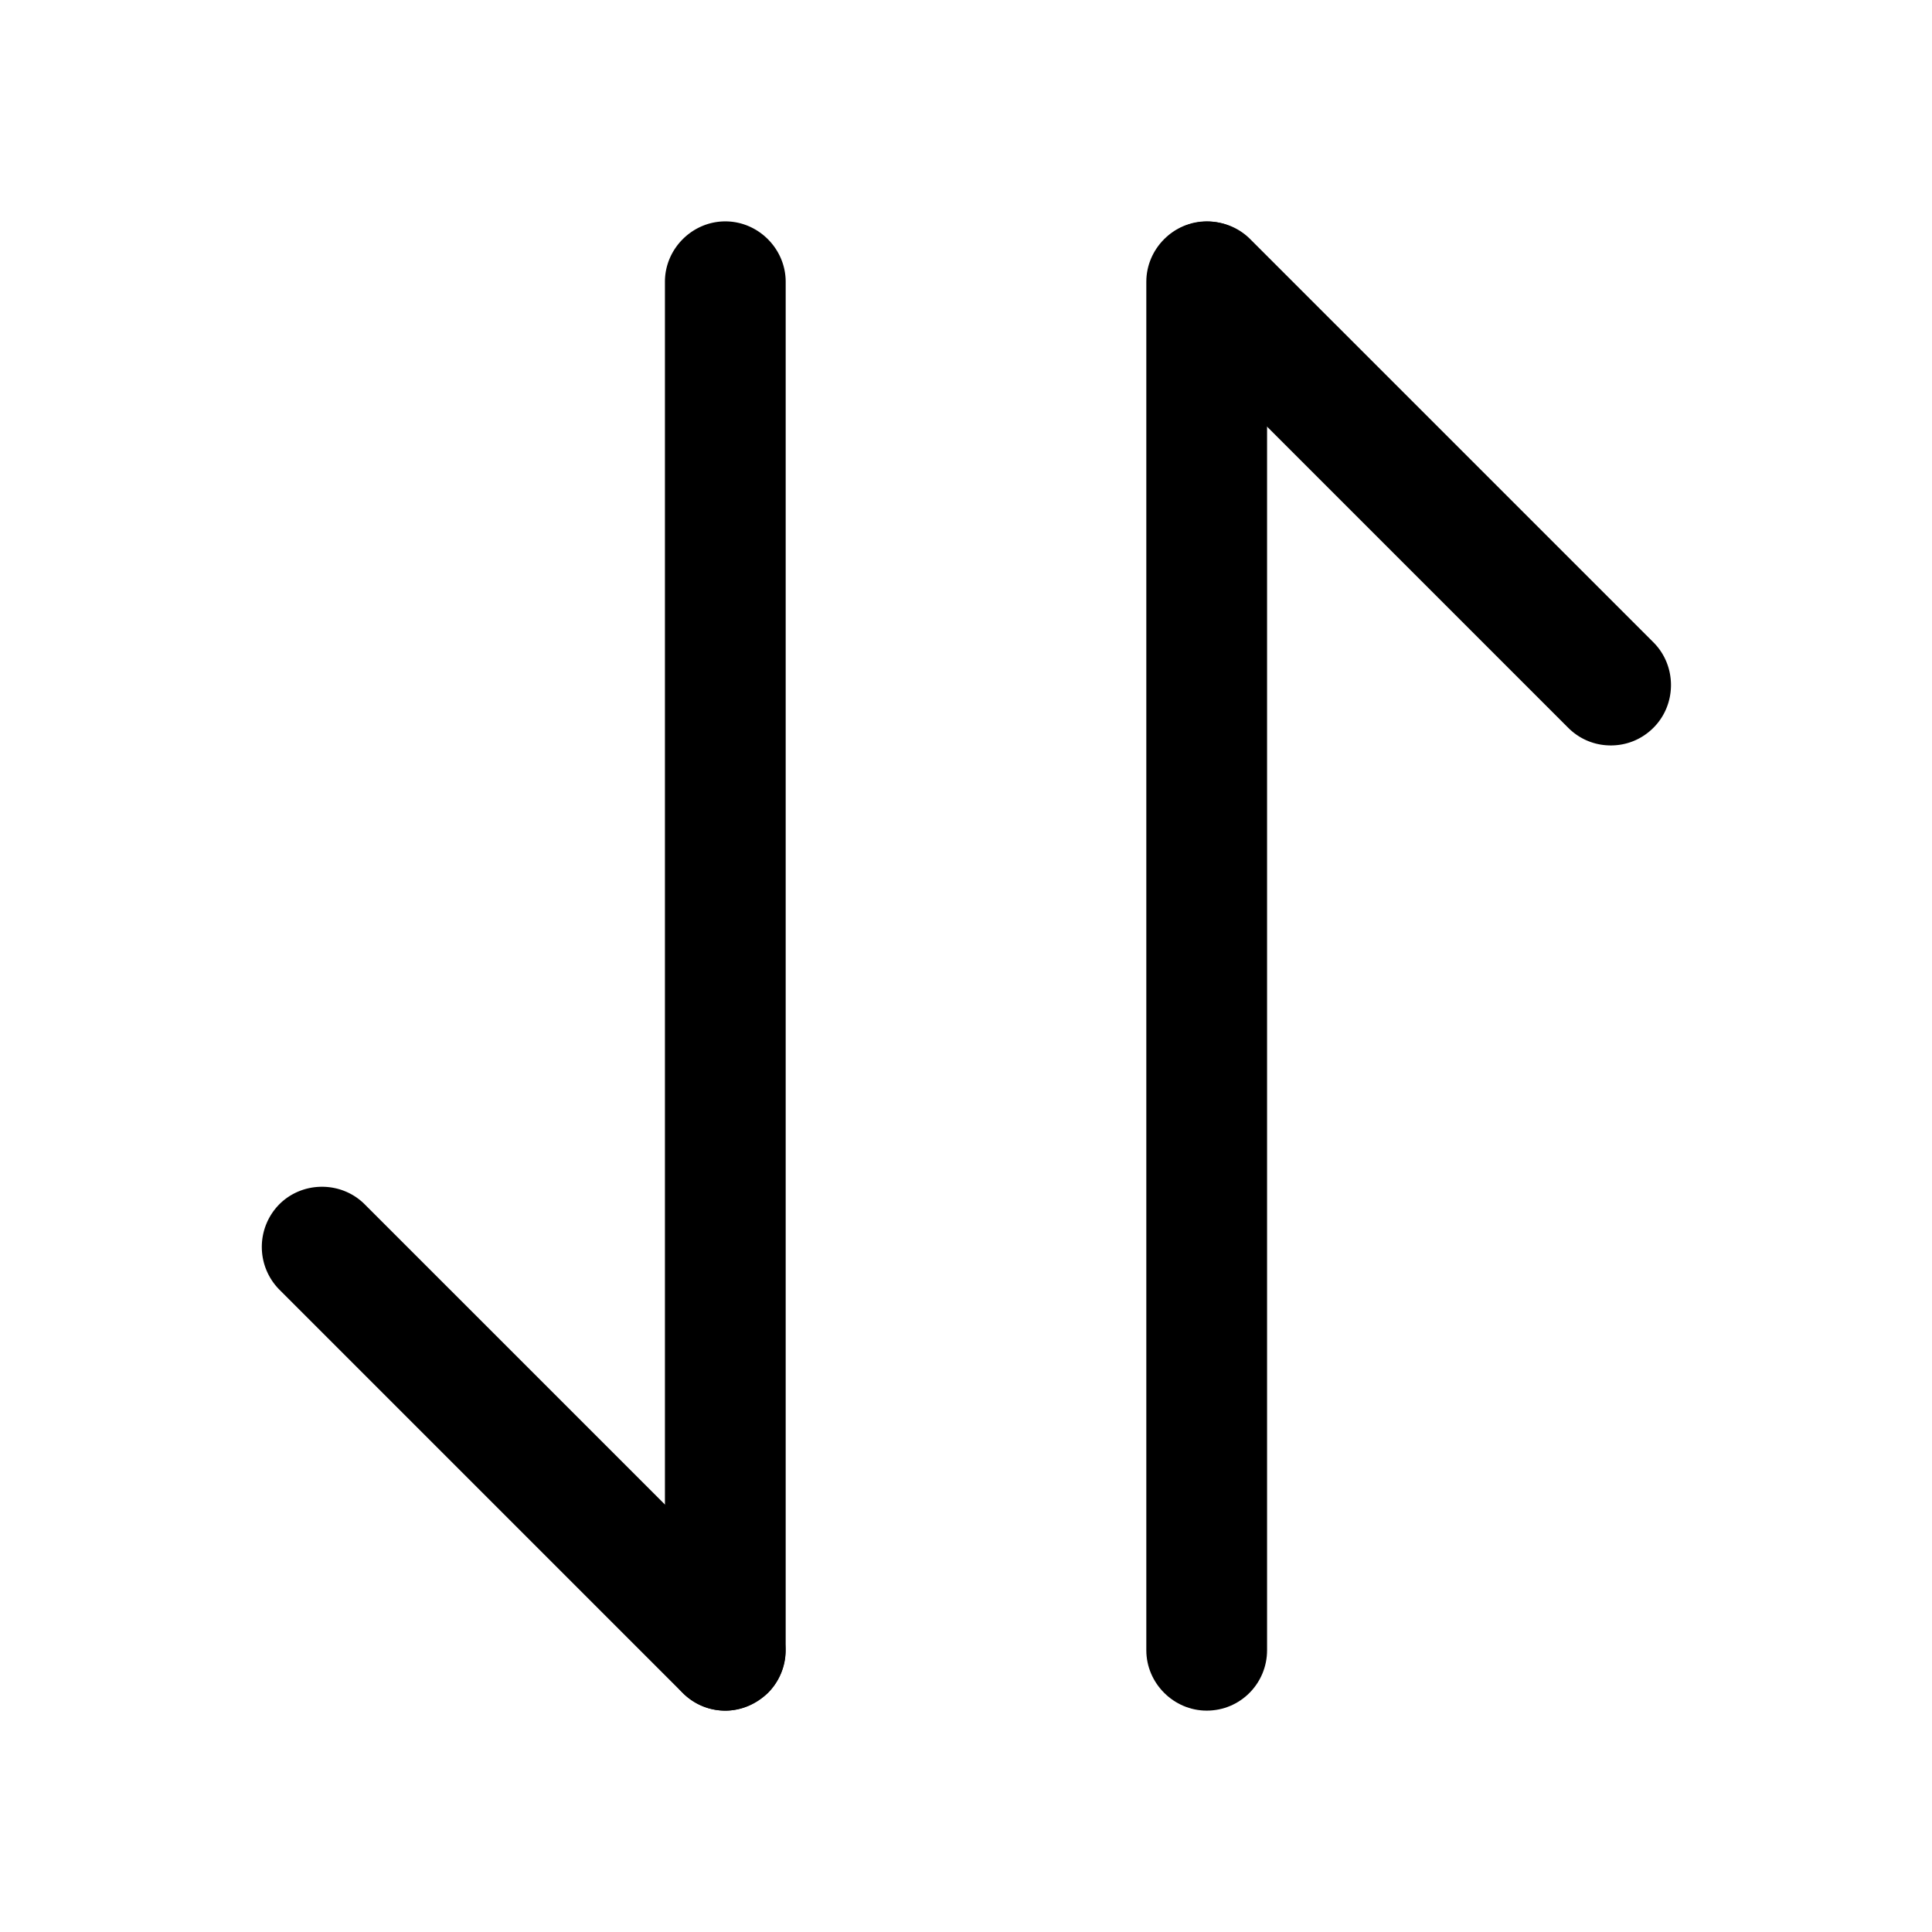
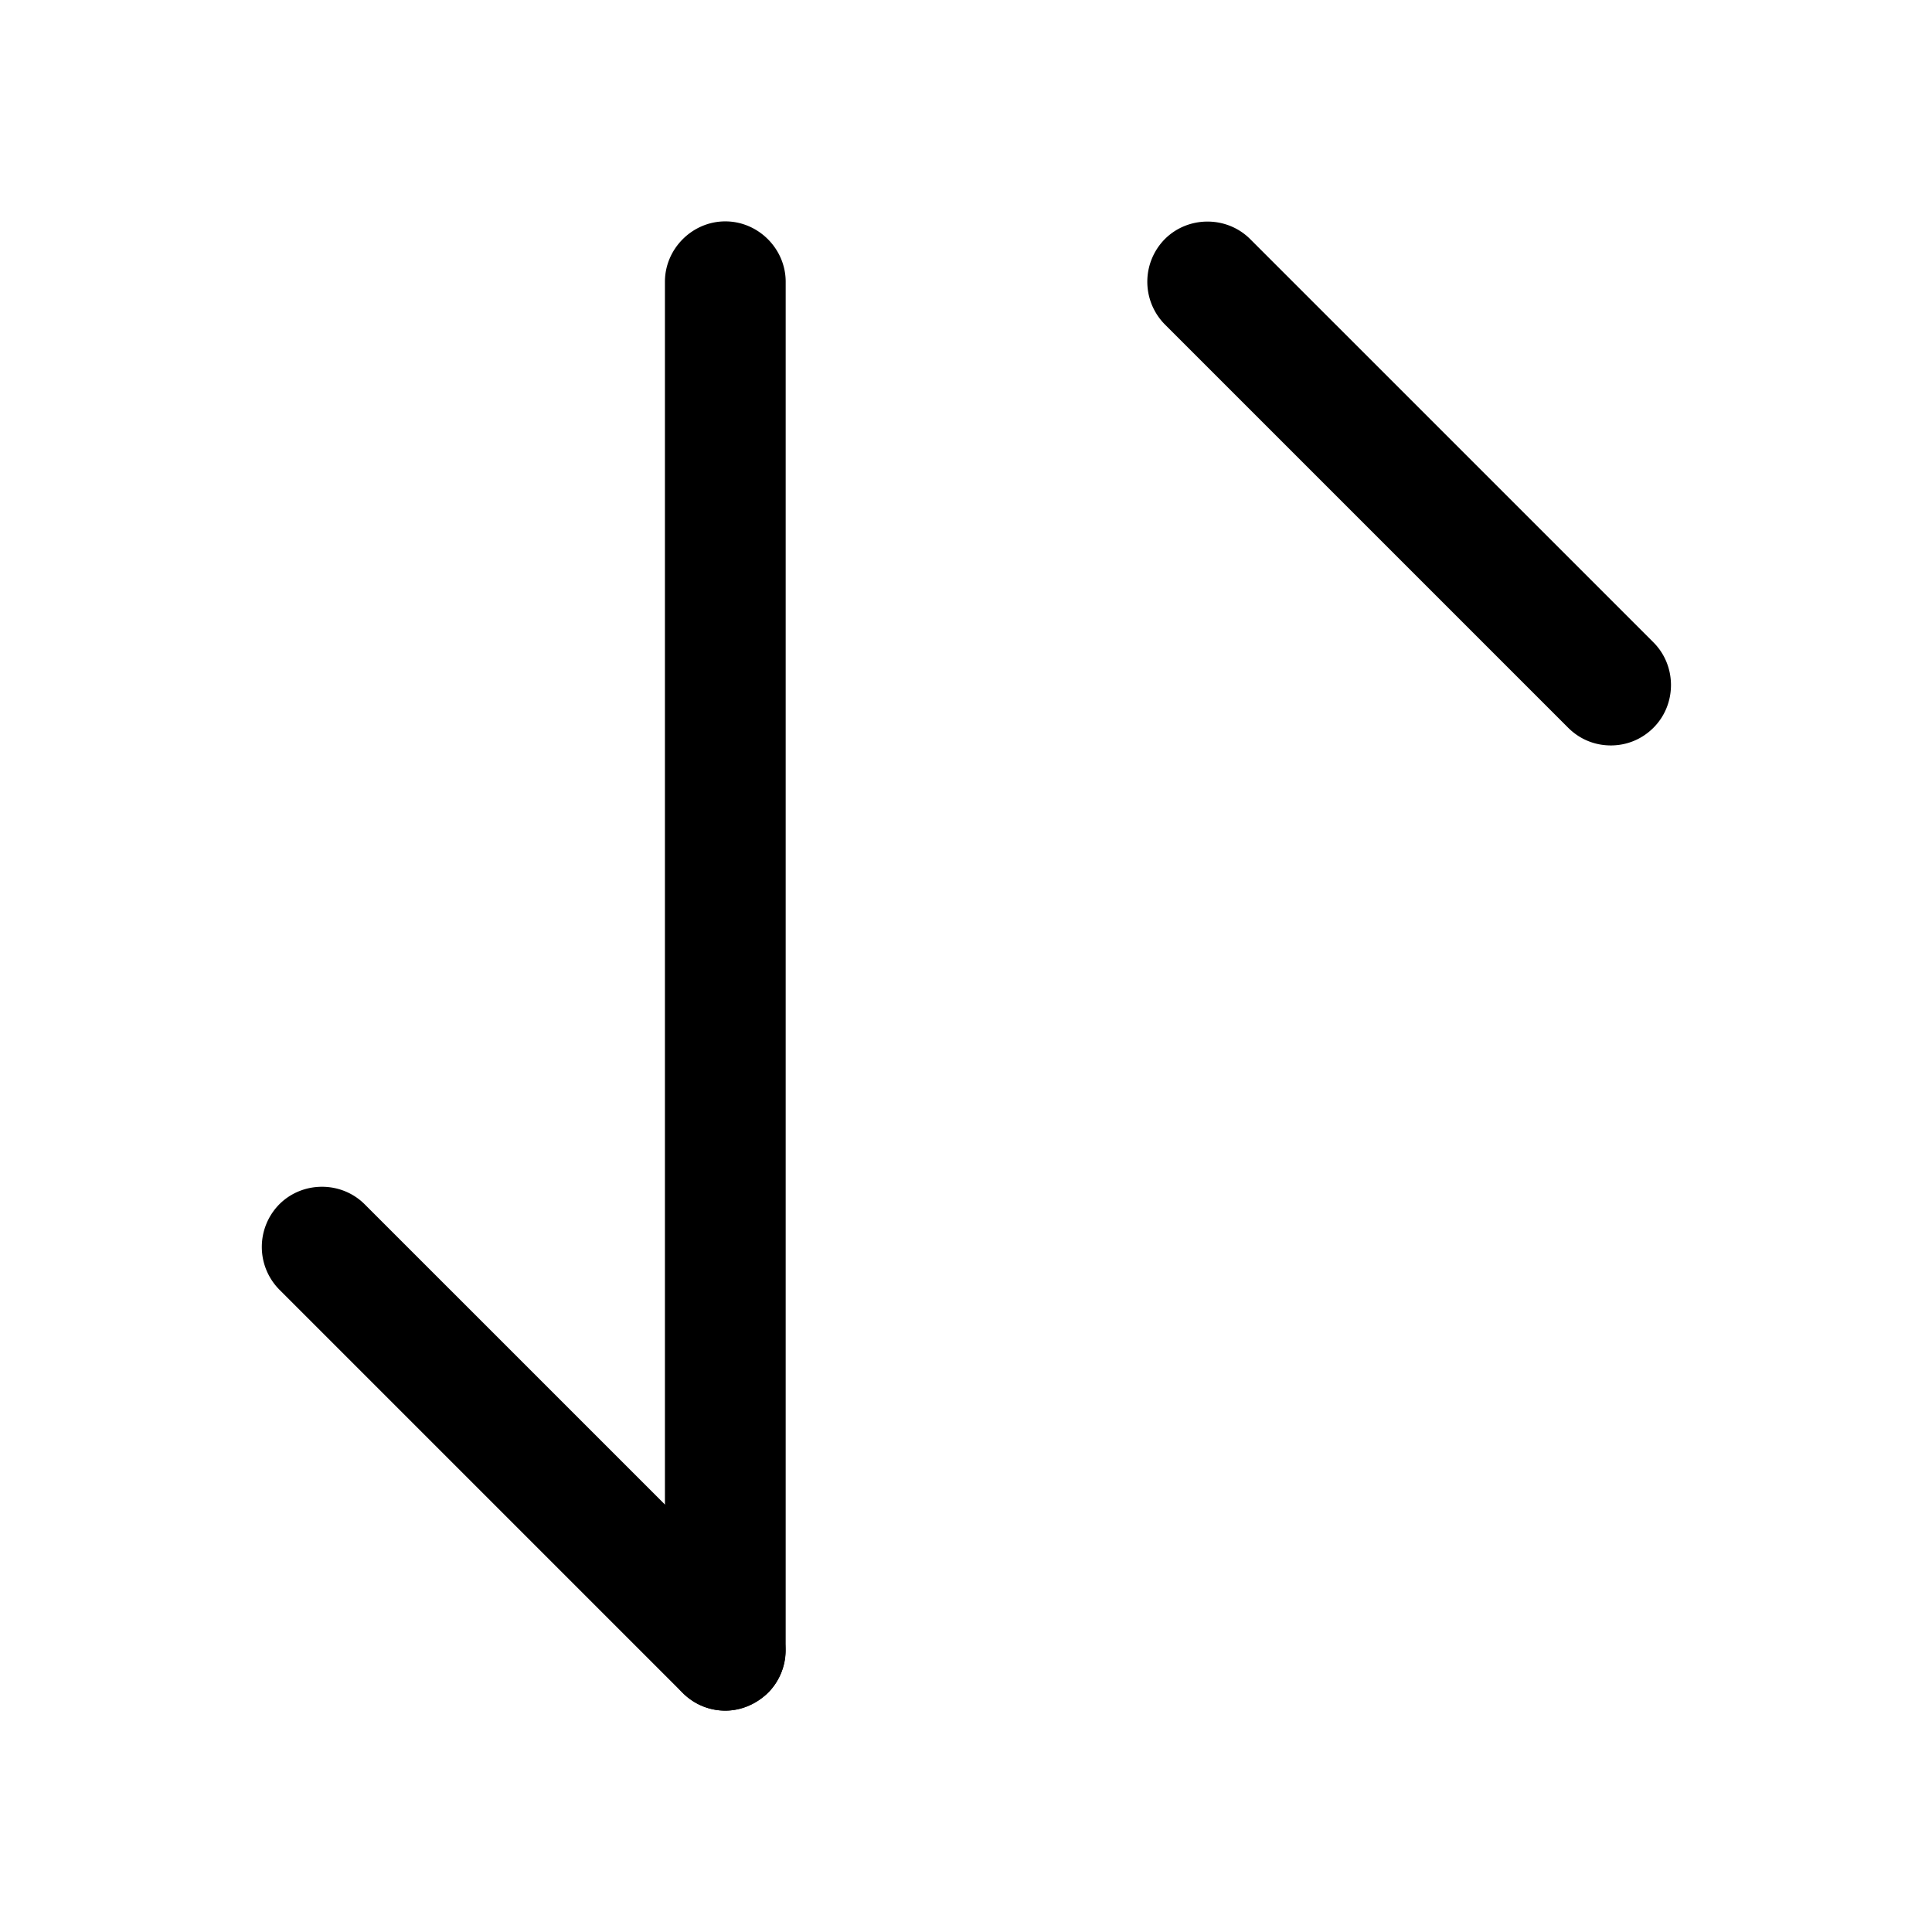
<svg xmlns="http://www.w3.org/2000/svg" viewBox="0 0 24 24" fill="currentColor" aria-hidden="true">
  <path d="M9.01 21.25c-.19 0-.38-.07-.53-.22l-5.01-5.01a.754.754 0 010-1.06c.29-.29.77-.29 1.06 0l5.01 5.01c.29.29.29.77 0 1.06-.15.14-.34.22-.53.22z" />
  <path d="M9.01 21.25c-.41 0-.75-.34-.75-.75v-17c0-.41.34-.75.75-.75s.75.34.75.75v17c0 .41-.34.75-.75.75zM20.01 9.26c-.19 0-.38-.07-.53-.22l-5.01-5.01a.754.754 0 010-1.06c.29-.29.77-.29 1.06 0l5.01 5.01c.29.29.29.77 0 1.06-.15.15-.34.22-.53.22z" />
-   <path d="M14.99 21.25c-.41 0-.75-.34-.75-.75v-17c0-.41.34-.75.75-.75s.75.34.75.75v17c0 .41-.33.75-.75.75z" />
</svg>